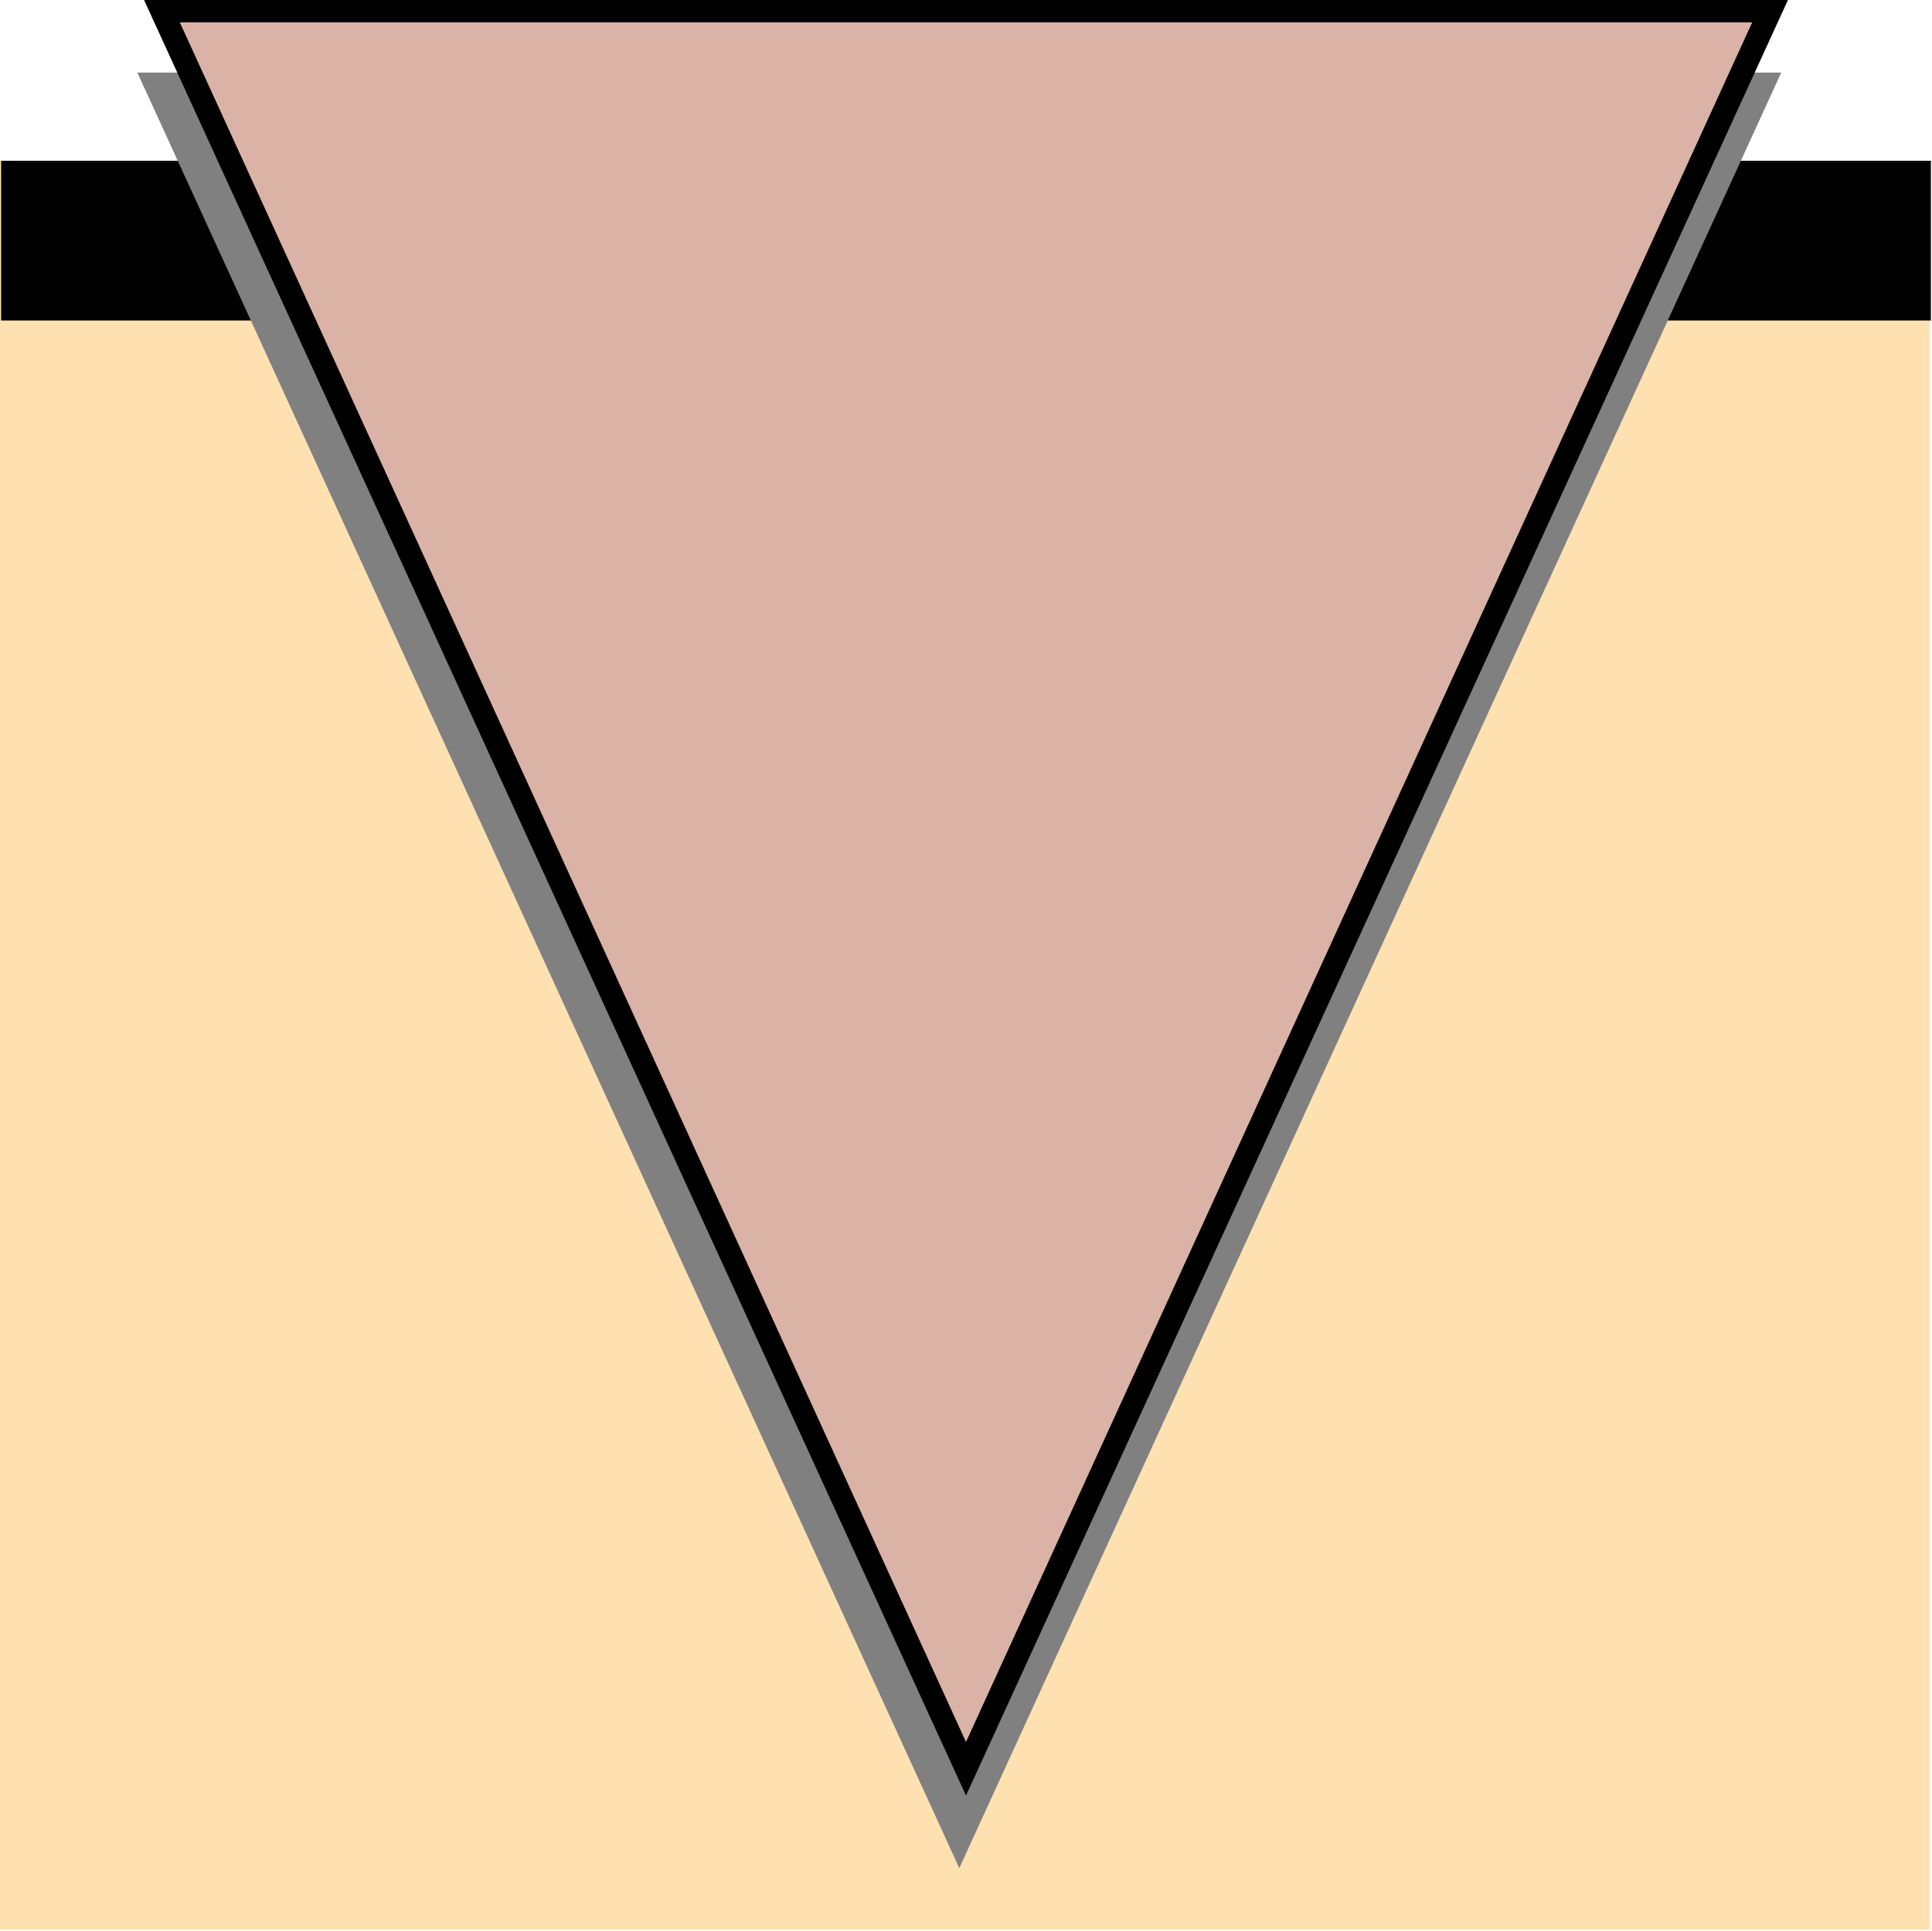
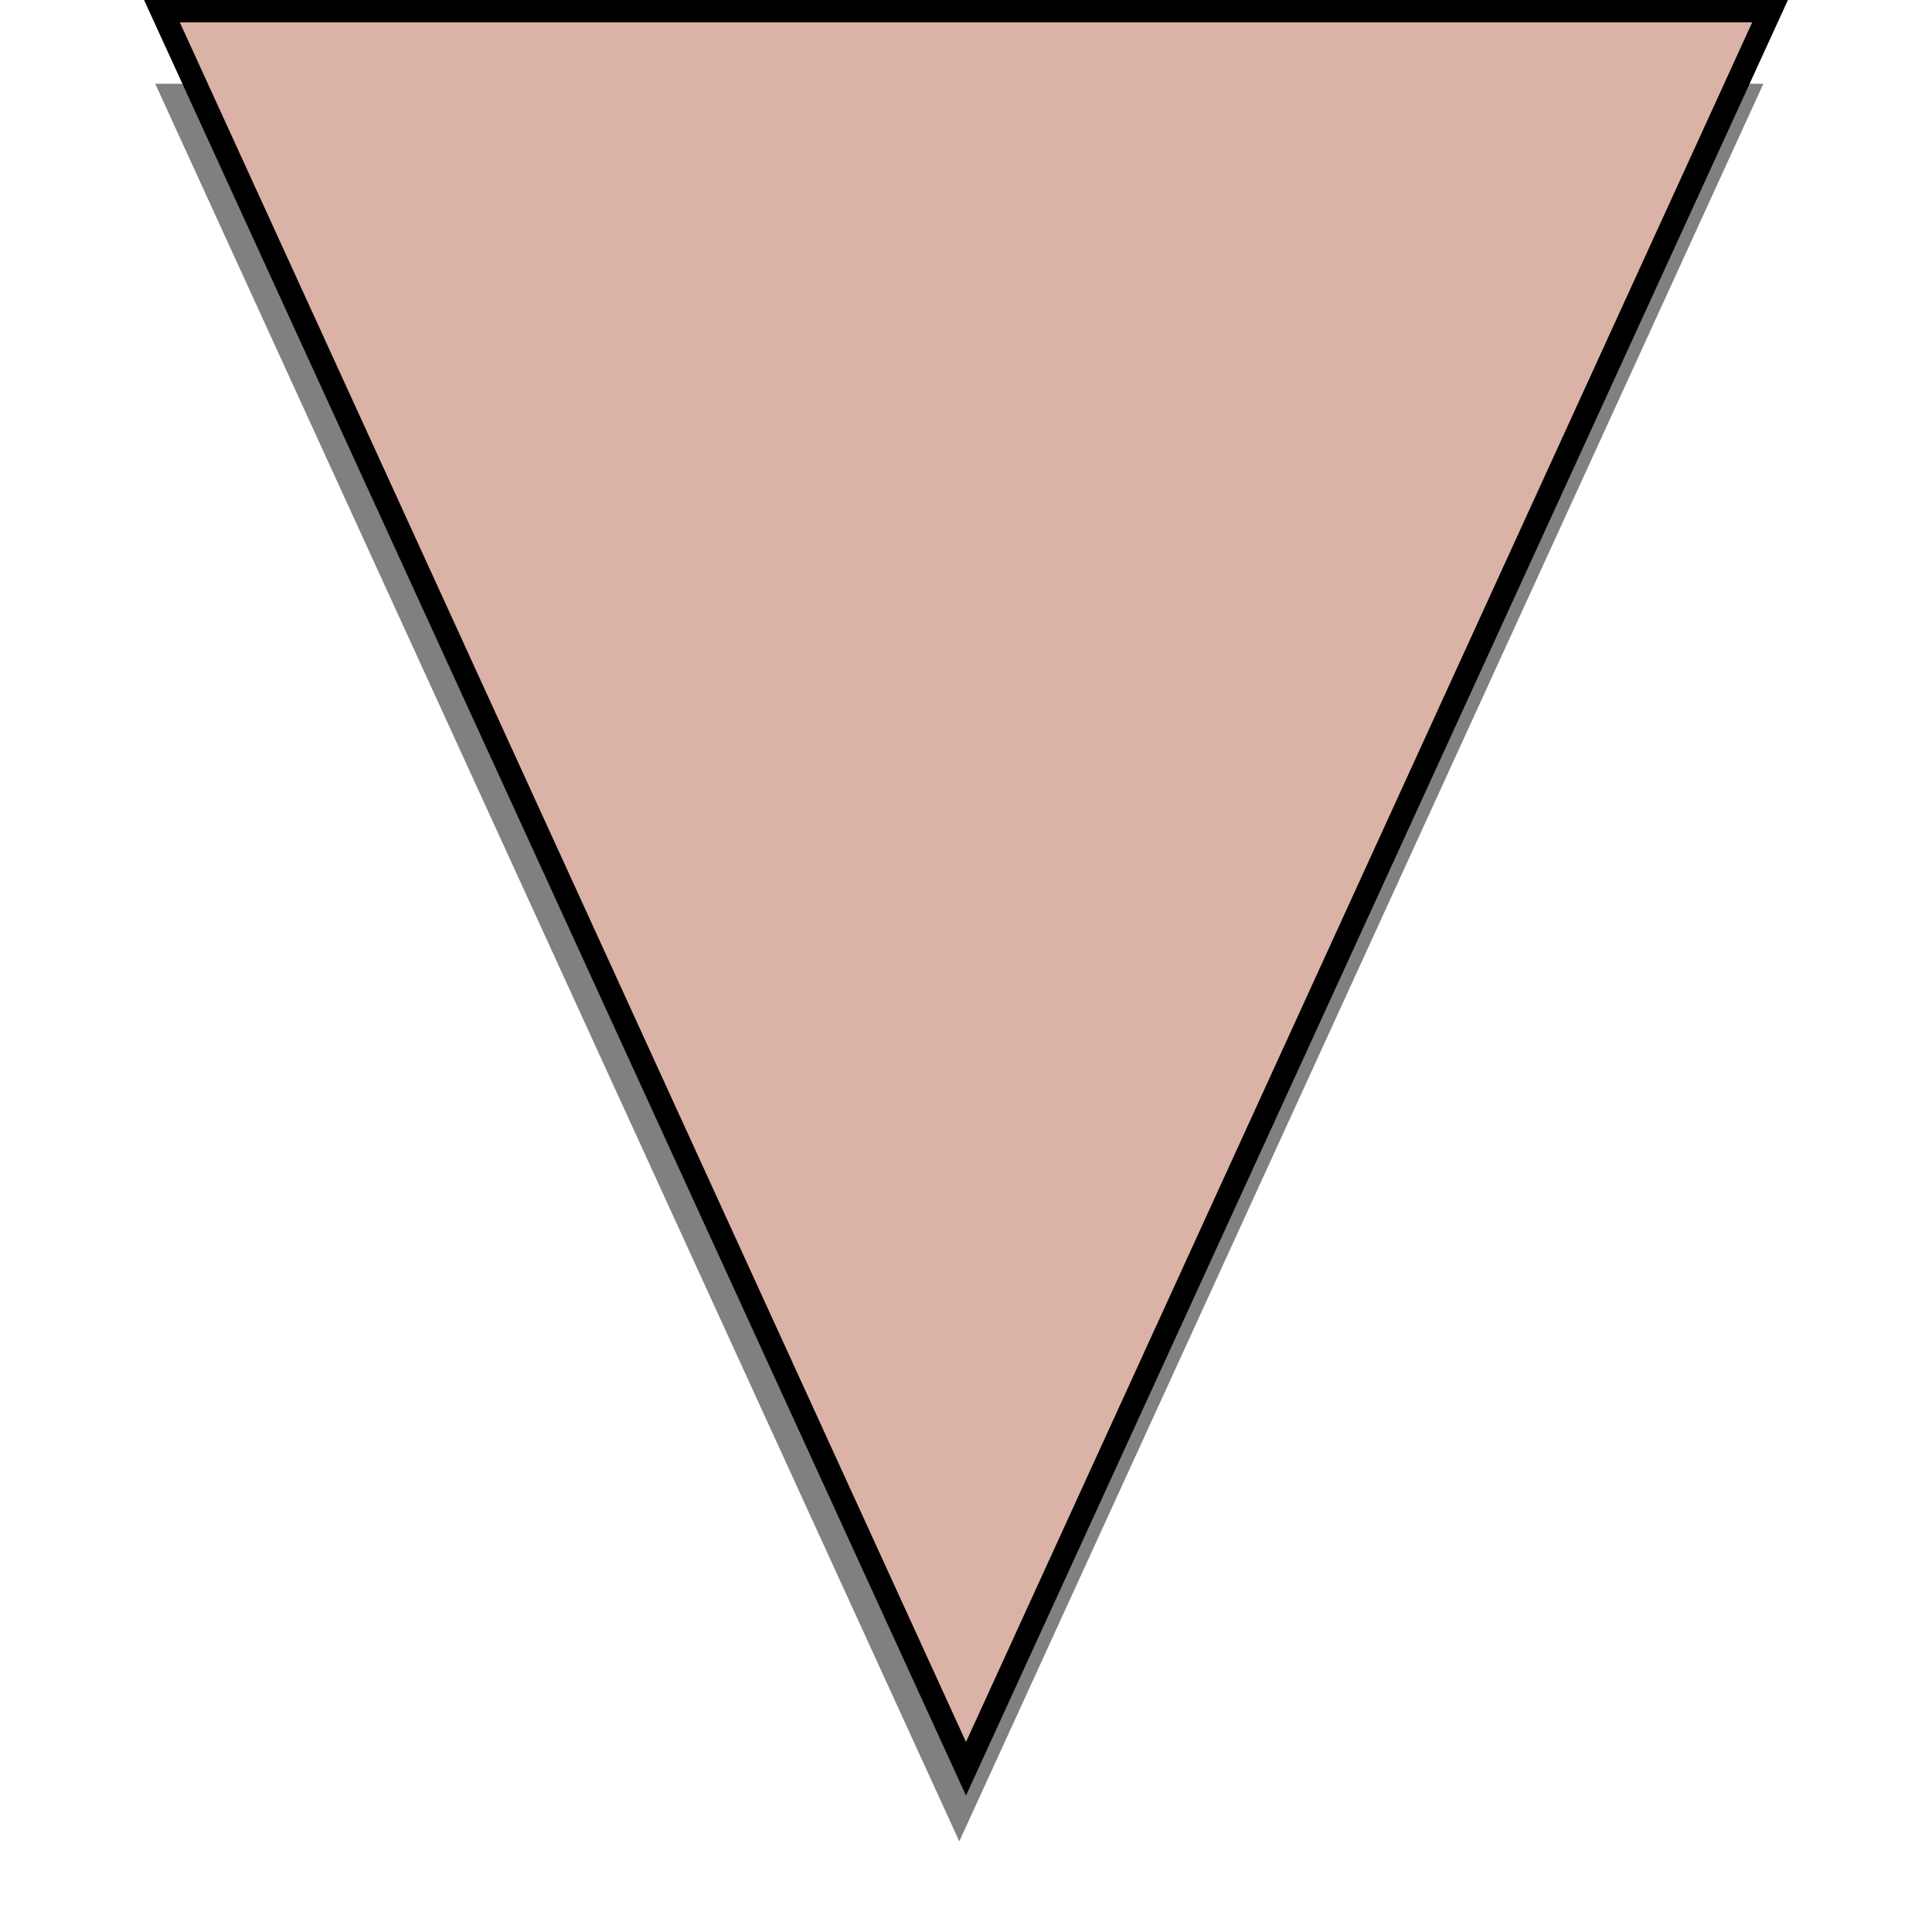
<svg xmlns="http://www.w3.org/2000/svg" width="115.333" height="115.267" fill-rule="evenodd" stroke-linecap="round" preserveAspectRatio="none" viewBox="0 0 1730 1729">
  <style>.pen1{stroke:none}.brush3{fill:#000}.brush4{fill:gray}</style>
-   <path d="M0 144h1728v1584H0V144z" class="pen1" style="fill:#ffe1b1" />
-   <path fill="none" d="M0 144h1728v1584H0V144" class="pen1" />
-   <path d="M1 144h1728v143H1V144z" class="pen1 brush3" />
-   <path fill="none" d="M1 144h1728v143H1V144" class="pen1" />
  <path d="m139 75 720 1574L1579 75H139z" class="pen1 brush4" />
-   <path fill-rule="nonzero" d="m123 65 736 1608L1595 65H123l32 20h1408L859 1625 155 85l-32-20z" class="pen1 brush4" />
  <path d="m145 10 720 1574L1585 10H145z" class="pen1" style="fill:#dbb3a6" />
  <path fill-rule="nonzero" d="m129 0 736 1608L1601 0H129l32 20h1408L865 1560 161 20 129 0z" class="pen1 brush3" />
</svg>